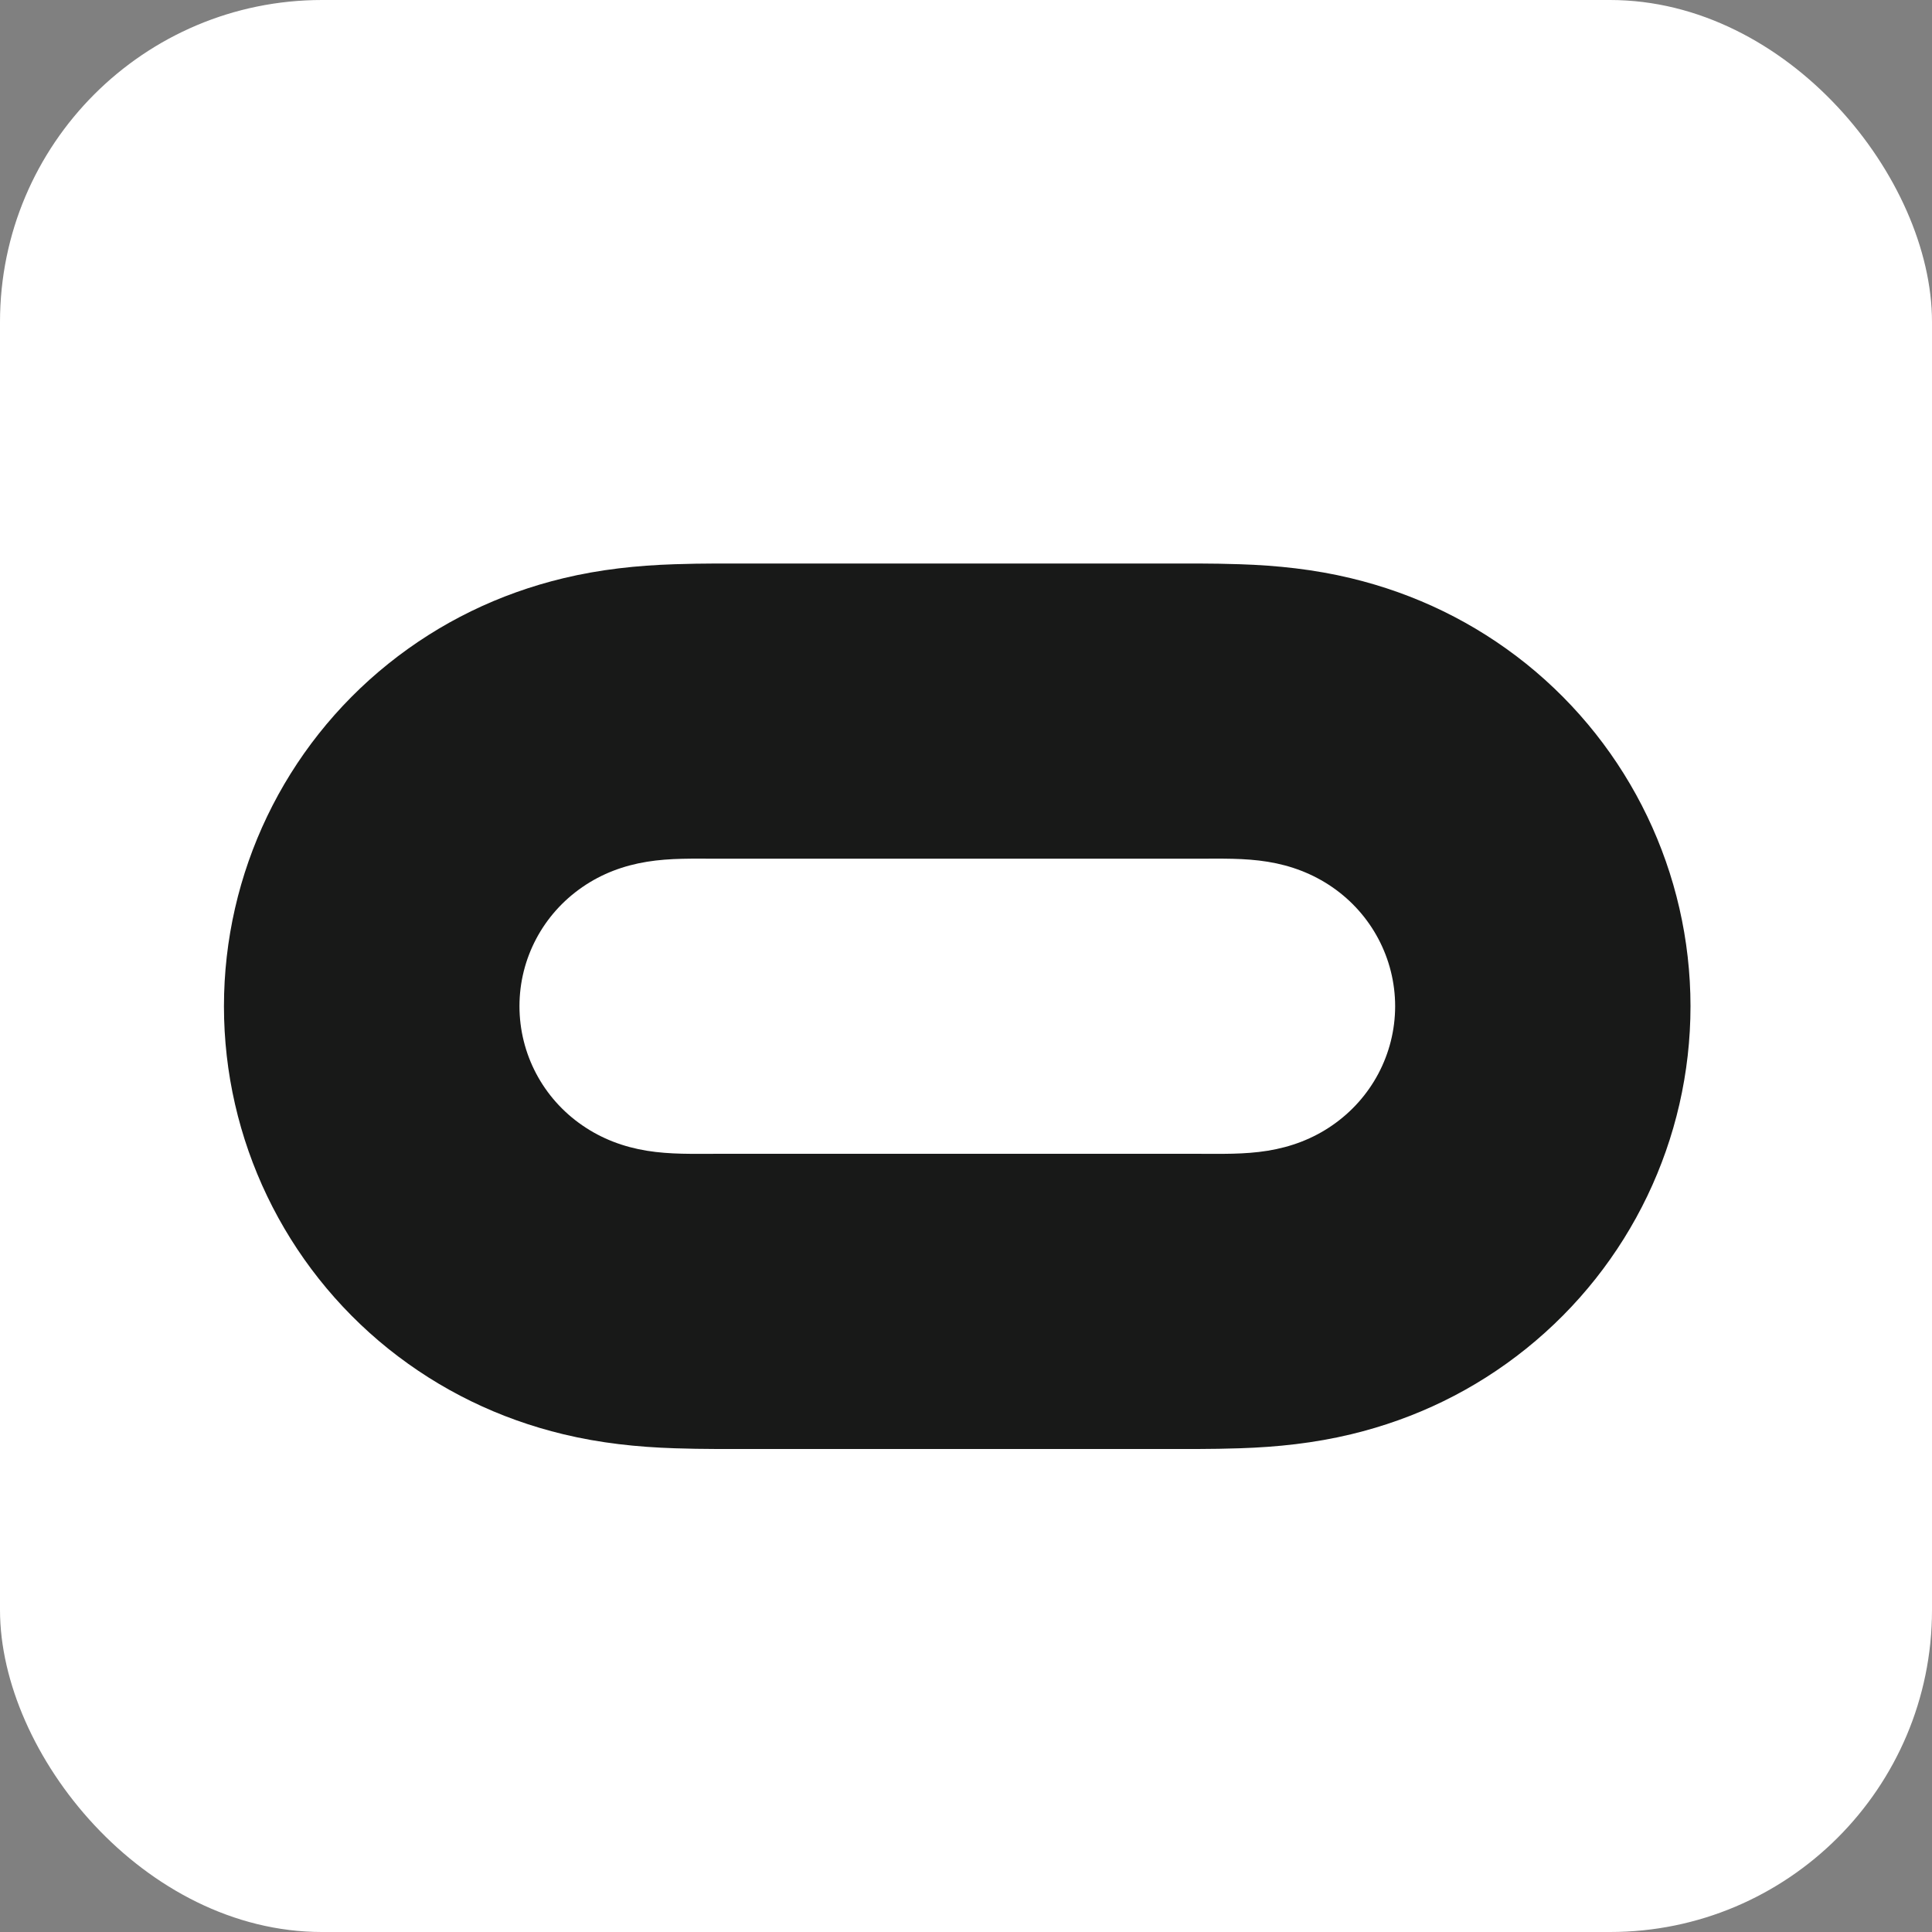
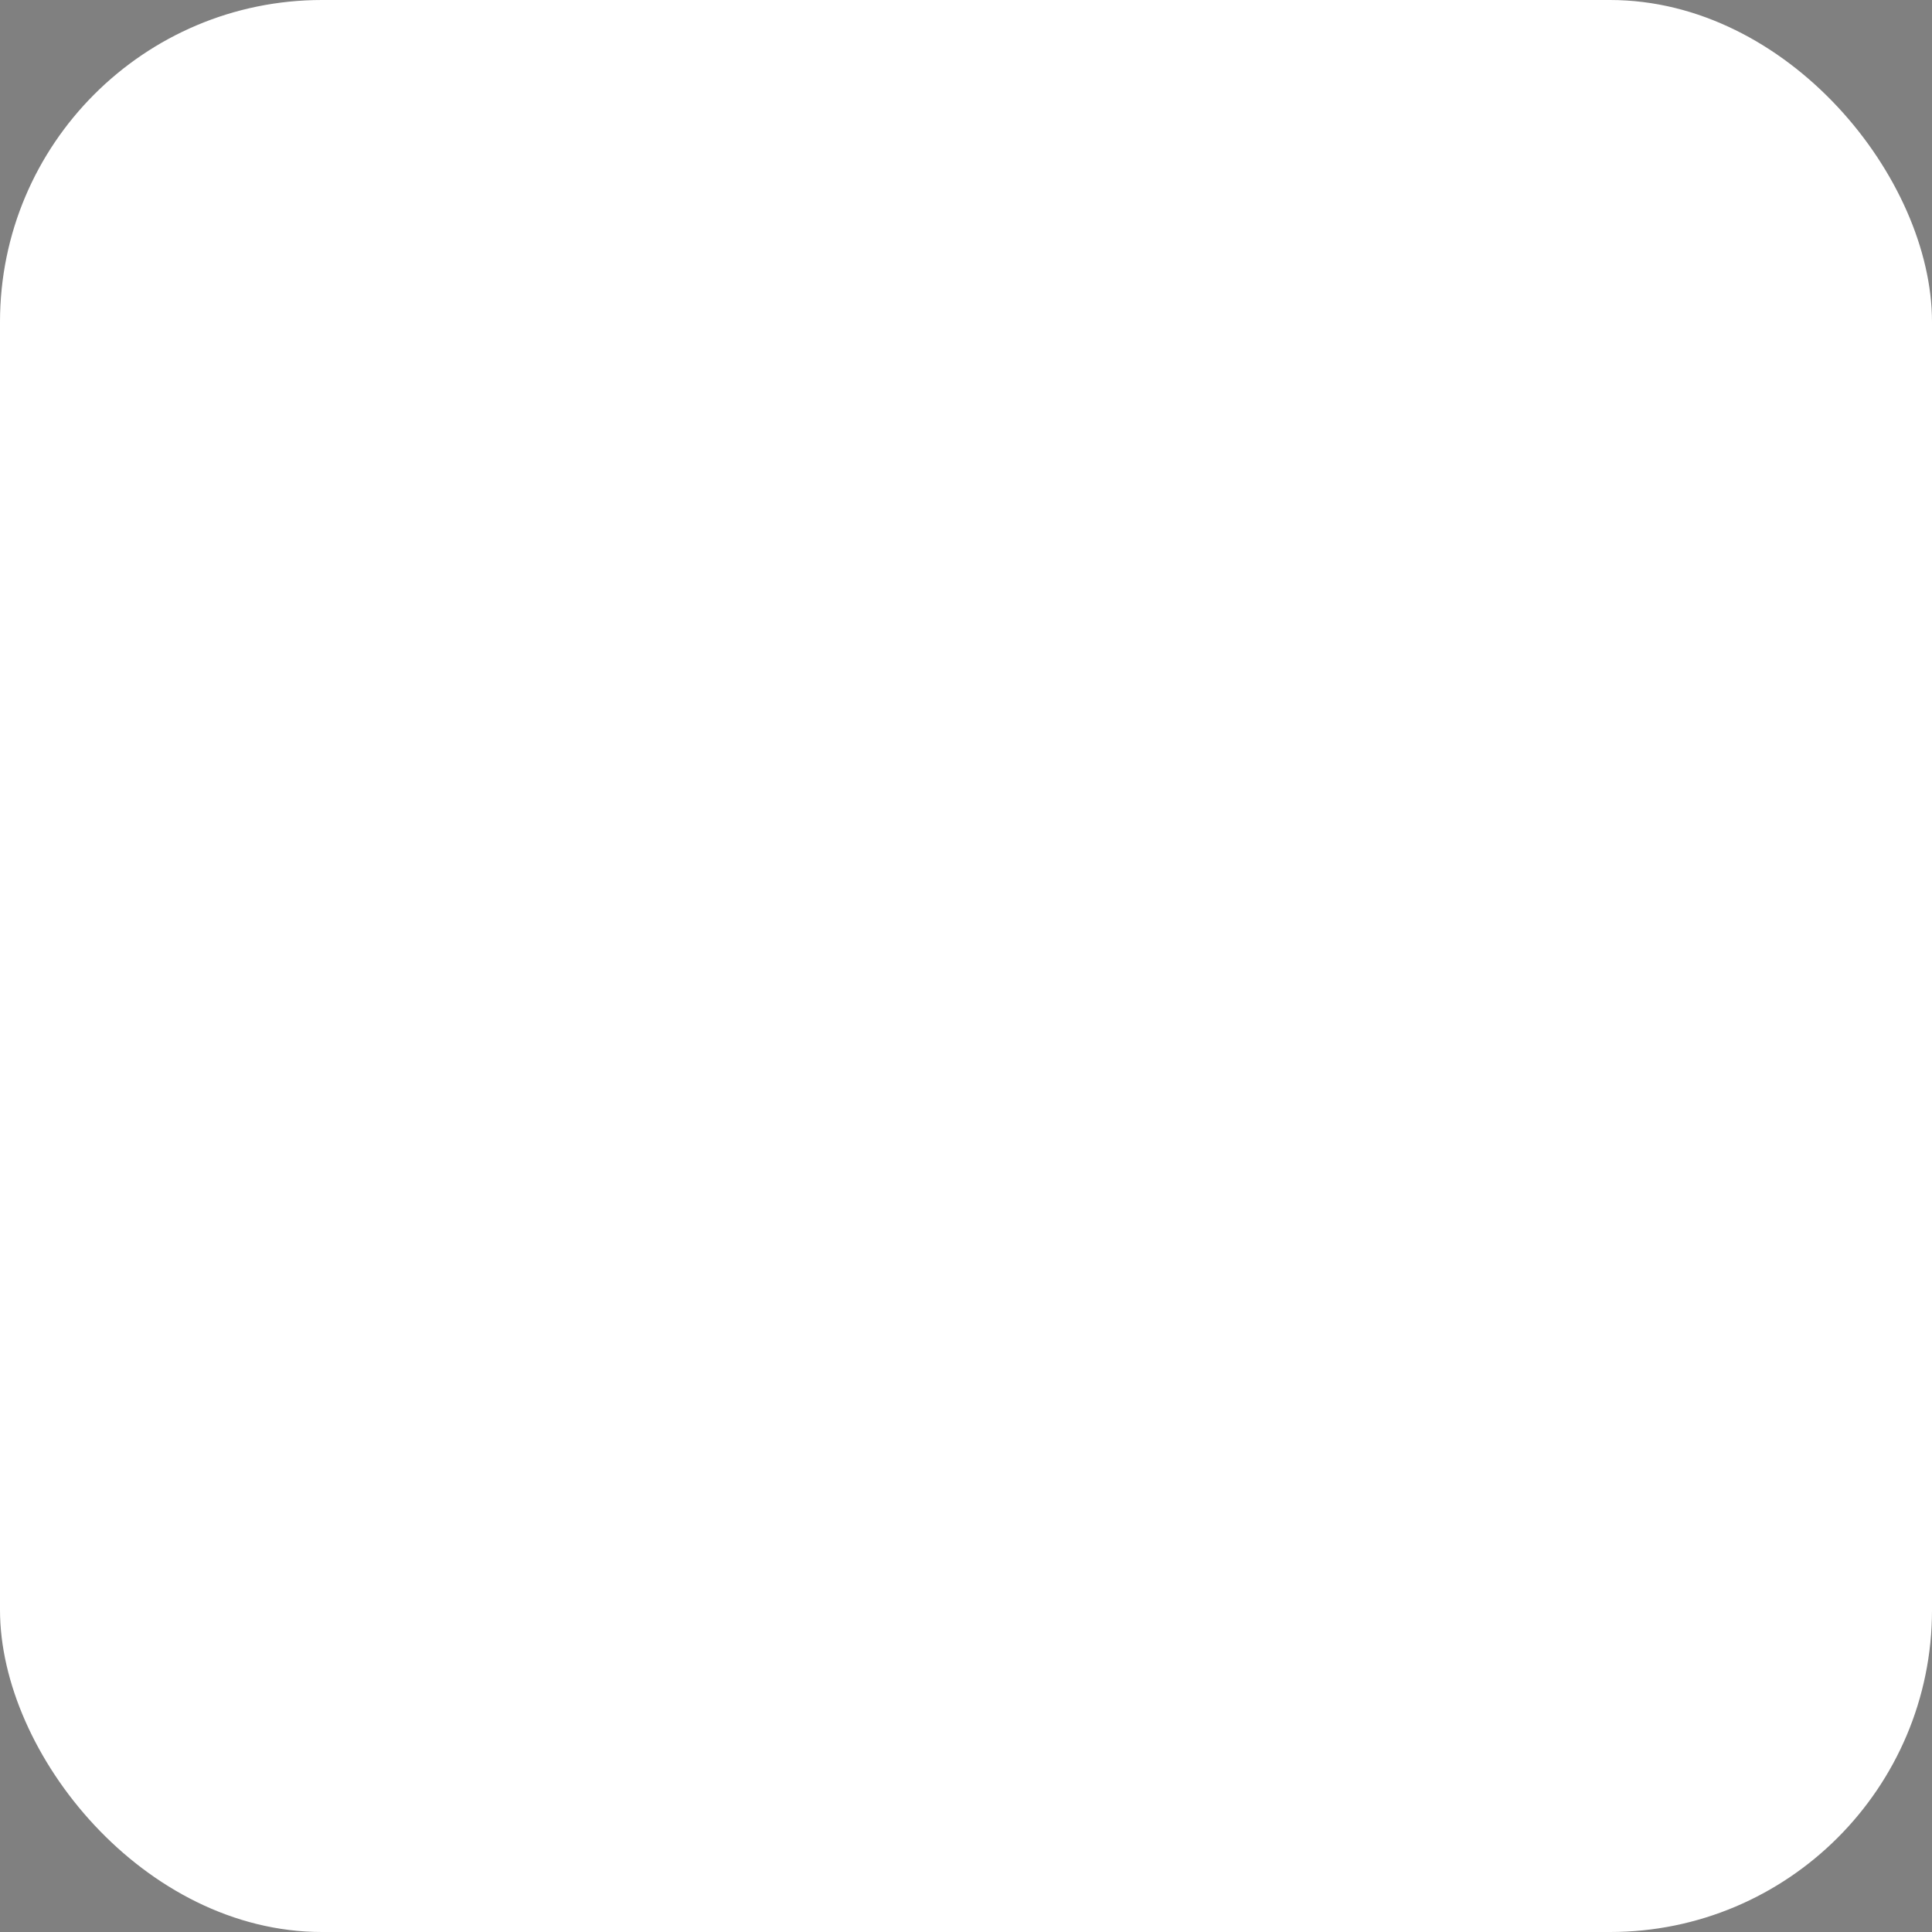
<svg xmlns="http://www.w3.org/2000/svg" width="24" height="24" viewBox="0 0 24 24" fill="none">
  <rect x="0" y="0" width="24" height="24" fill="#808080" stroke="none" />
  <rect width="24" height="24" rx="4" fill="white" />
-   <path fill-rule="evenodd" clip-rule="evenodd" d="M17.331 12.501C17.331 11.908 17.038 11.357 16.551 11.021C16.307 10.853 16.038 10.752 15.748 10.705C15.458 10.658 15.17 10.667 14.879 10.667C12.888 10.667 10.896 10.667 8.904 10.667C8.614 10.667 8.326 10.658 8.037 10.705C7.747 10.752 7.477 10.852 7.234 11.02C6.746 11.356 6.453 11.906 6.453 12.499C6.453 13.092 6.745 13.643 7.233 13.979C7.476 14.147 7.746 14.248 8.036 14.295C8.326 14.342 8.614 14.333 8.904 14.333C10.896 14.333 12.888 14.333 14.879 14.333C15.169 14.333 15.457 14.342 15.747 14.295C16.037 14.248 16.306 14.148 16.549 13.98C17.037 13.644 17.33 13.094 17.331 12.501ZM21 12.499C21 14.155 20.248 15.718 18.958 16.754C18.317 17.269 17.583 17.625 16.784 17.817C16.326 17.927 15.869 17.976 15.4 17.991C15.053 18.003 14.706 18 14.359 18C12.713 18 11.068 18 9.423 18C9.076 18 8.729 18.003 8.382 17.991C7.914 17.976 7.456 17.927 6.999 17.817C6.2 17.625 5.466 17.269 4.824 16.755C3.534 15.719 2.782 14.155 2.782 12.501C2.782 10.845 3.533 9.282 4.823 8.246C5.465 7.731 6.199 7.375 6.998 7.183C7.455 7.073 7.913 7.024 8.382 7.009C8.729 6.997 9.076 7 9.423 7C11.068 7 12.713 7 14.359 7C14.706 7 15.052 6.997 15.399 7.009C15.868 7.024 16.326 7.073 16.783 7.183C17.582 7.375 18.316 7.731 18.958 8.245C20.248 9.281 20.999 10.845 21 12.499Z" fill="#181918" />
</svg>